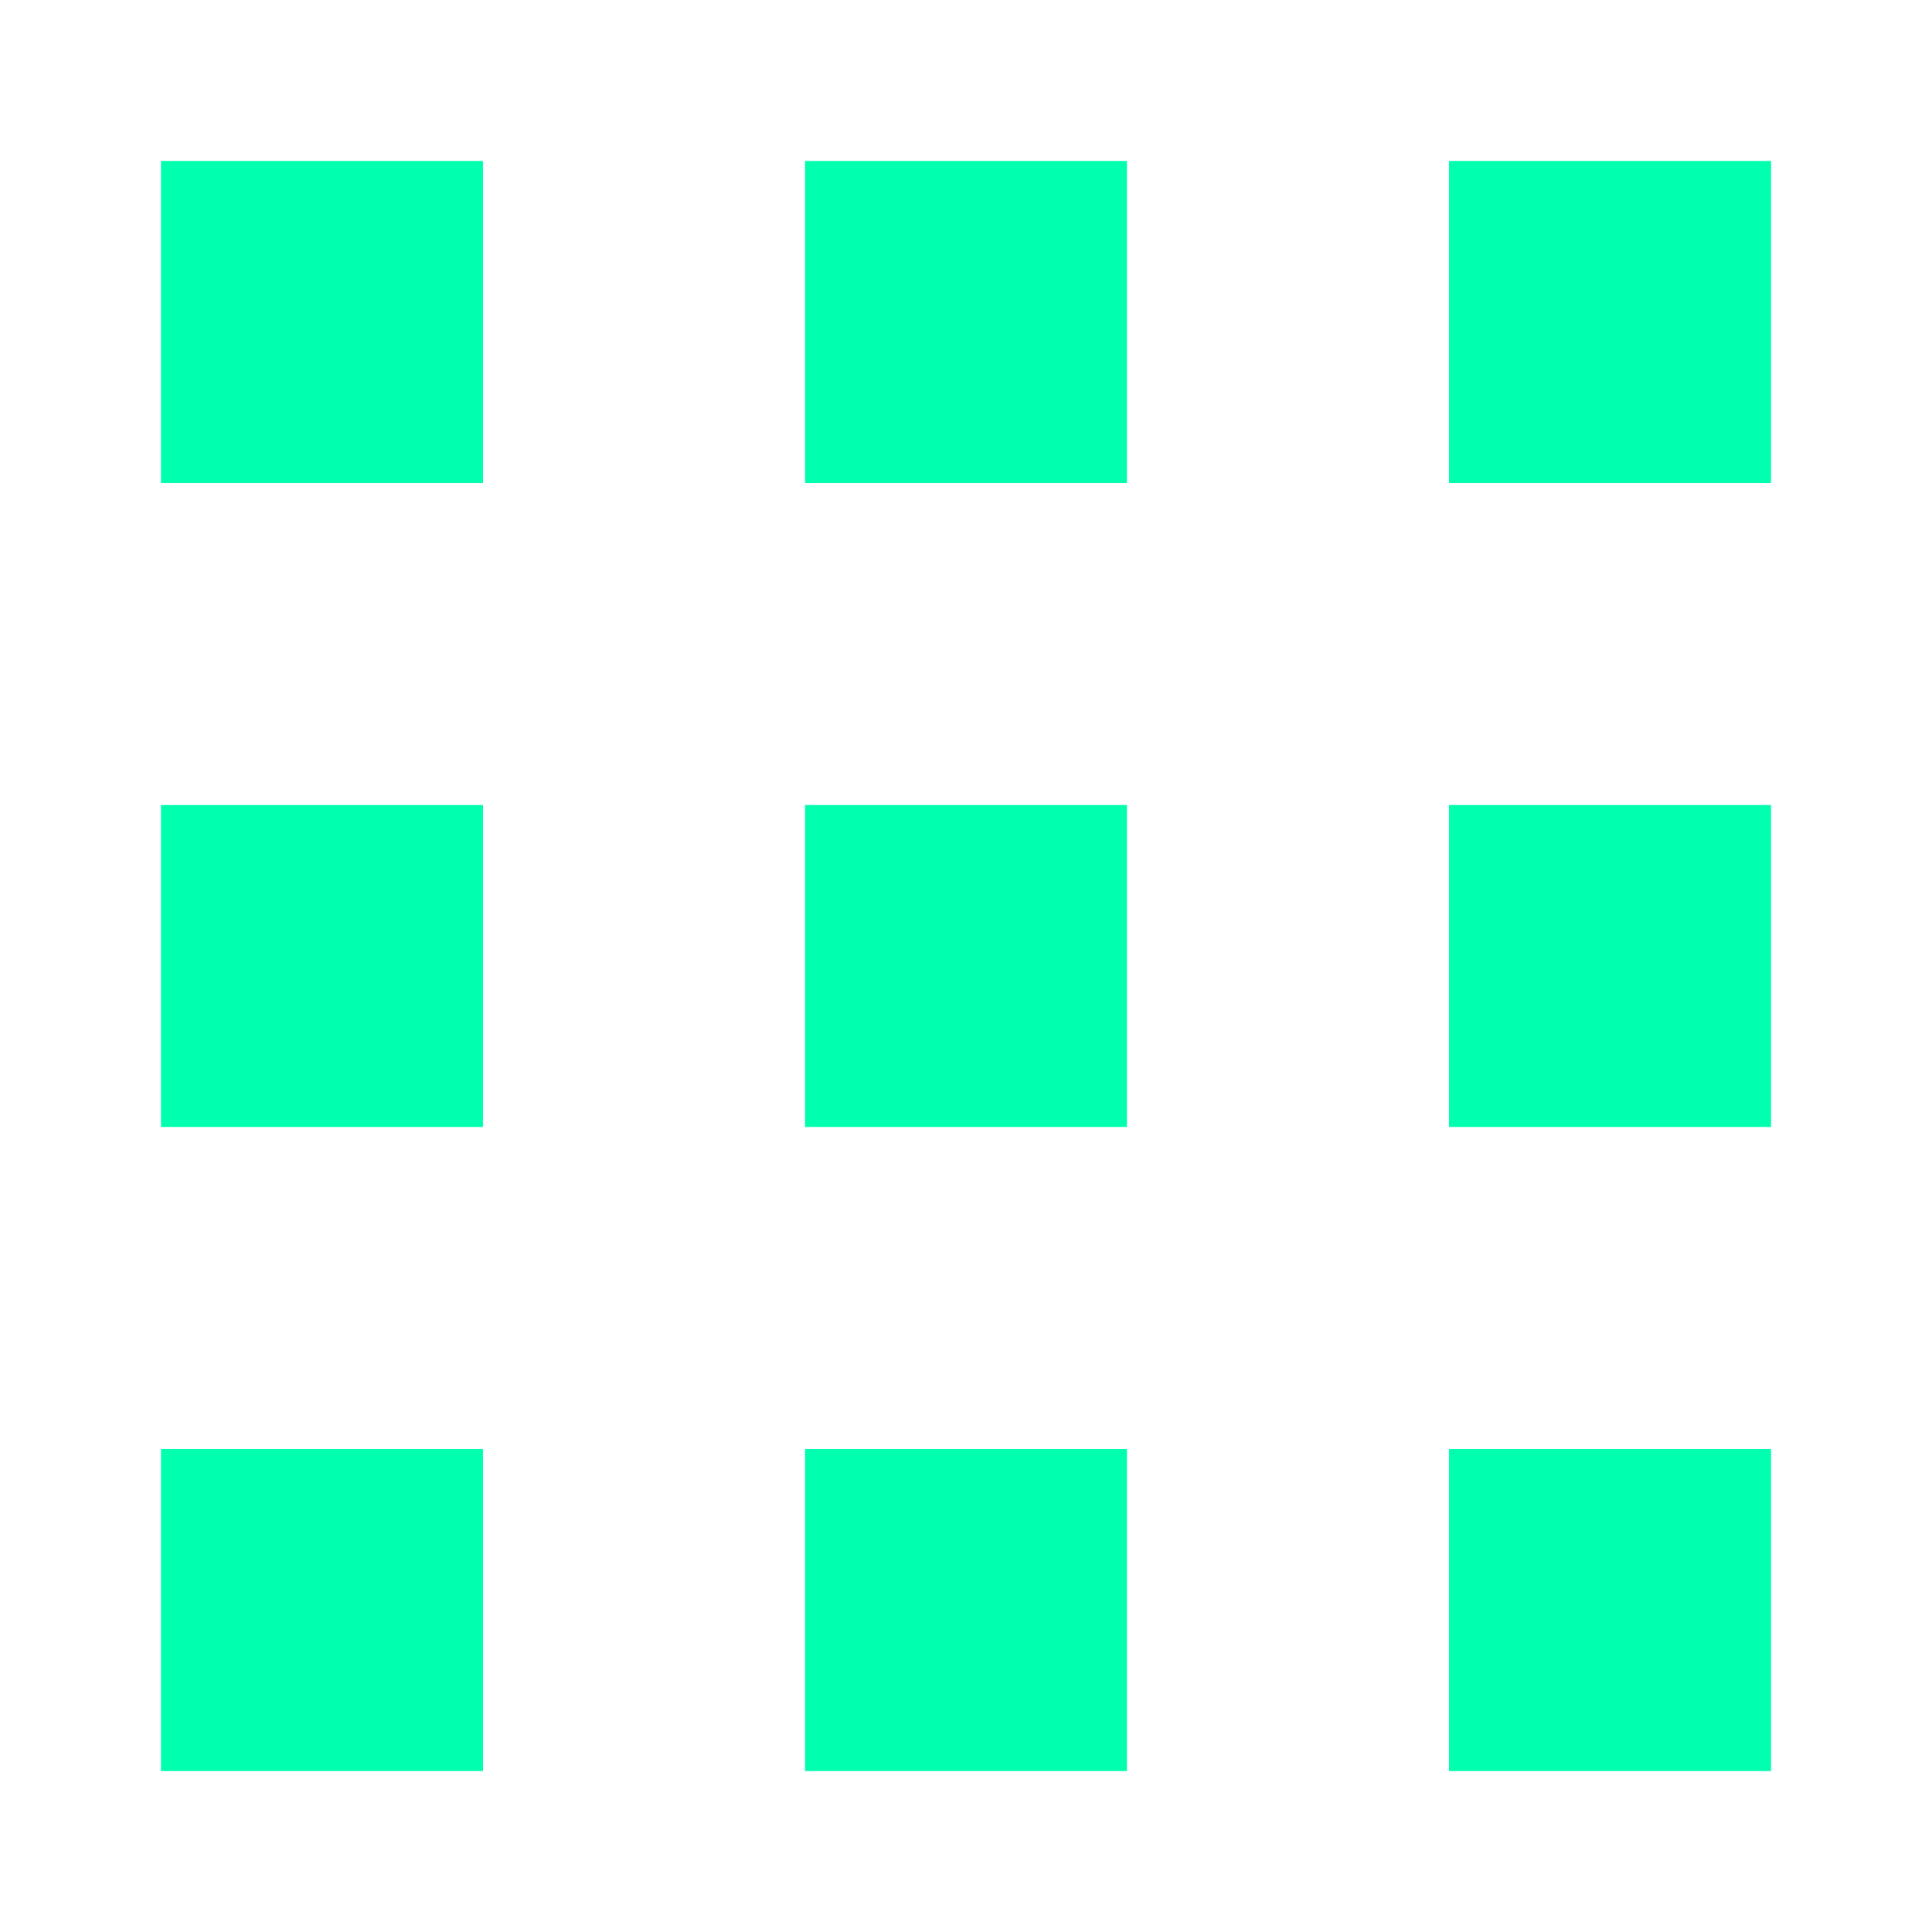
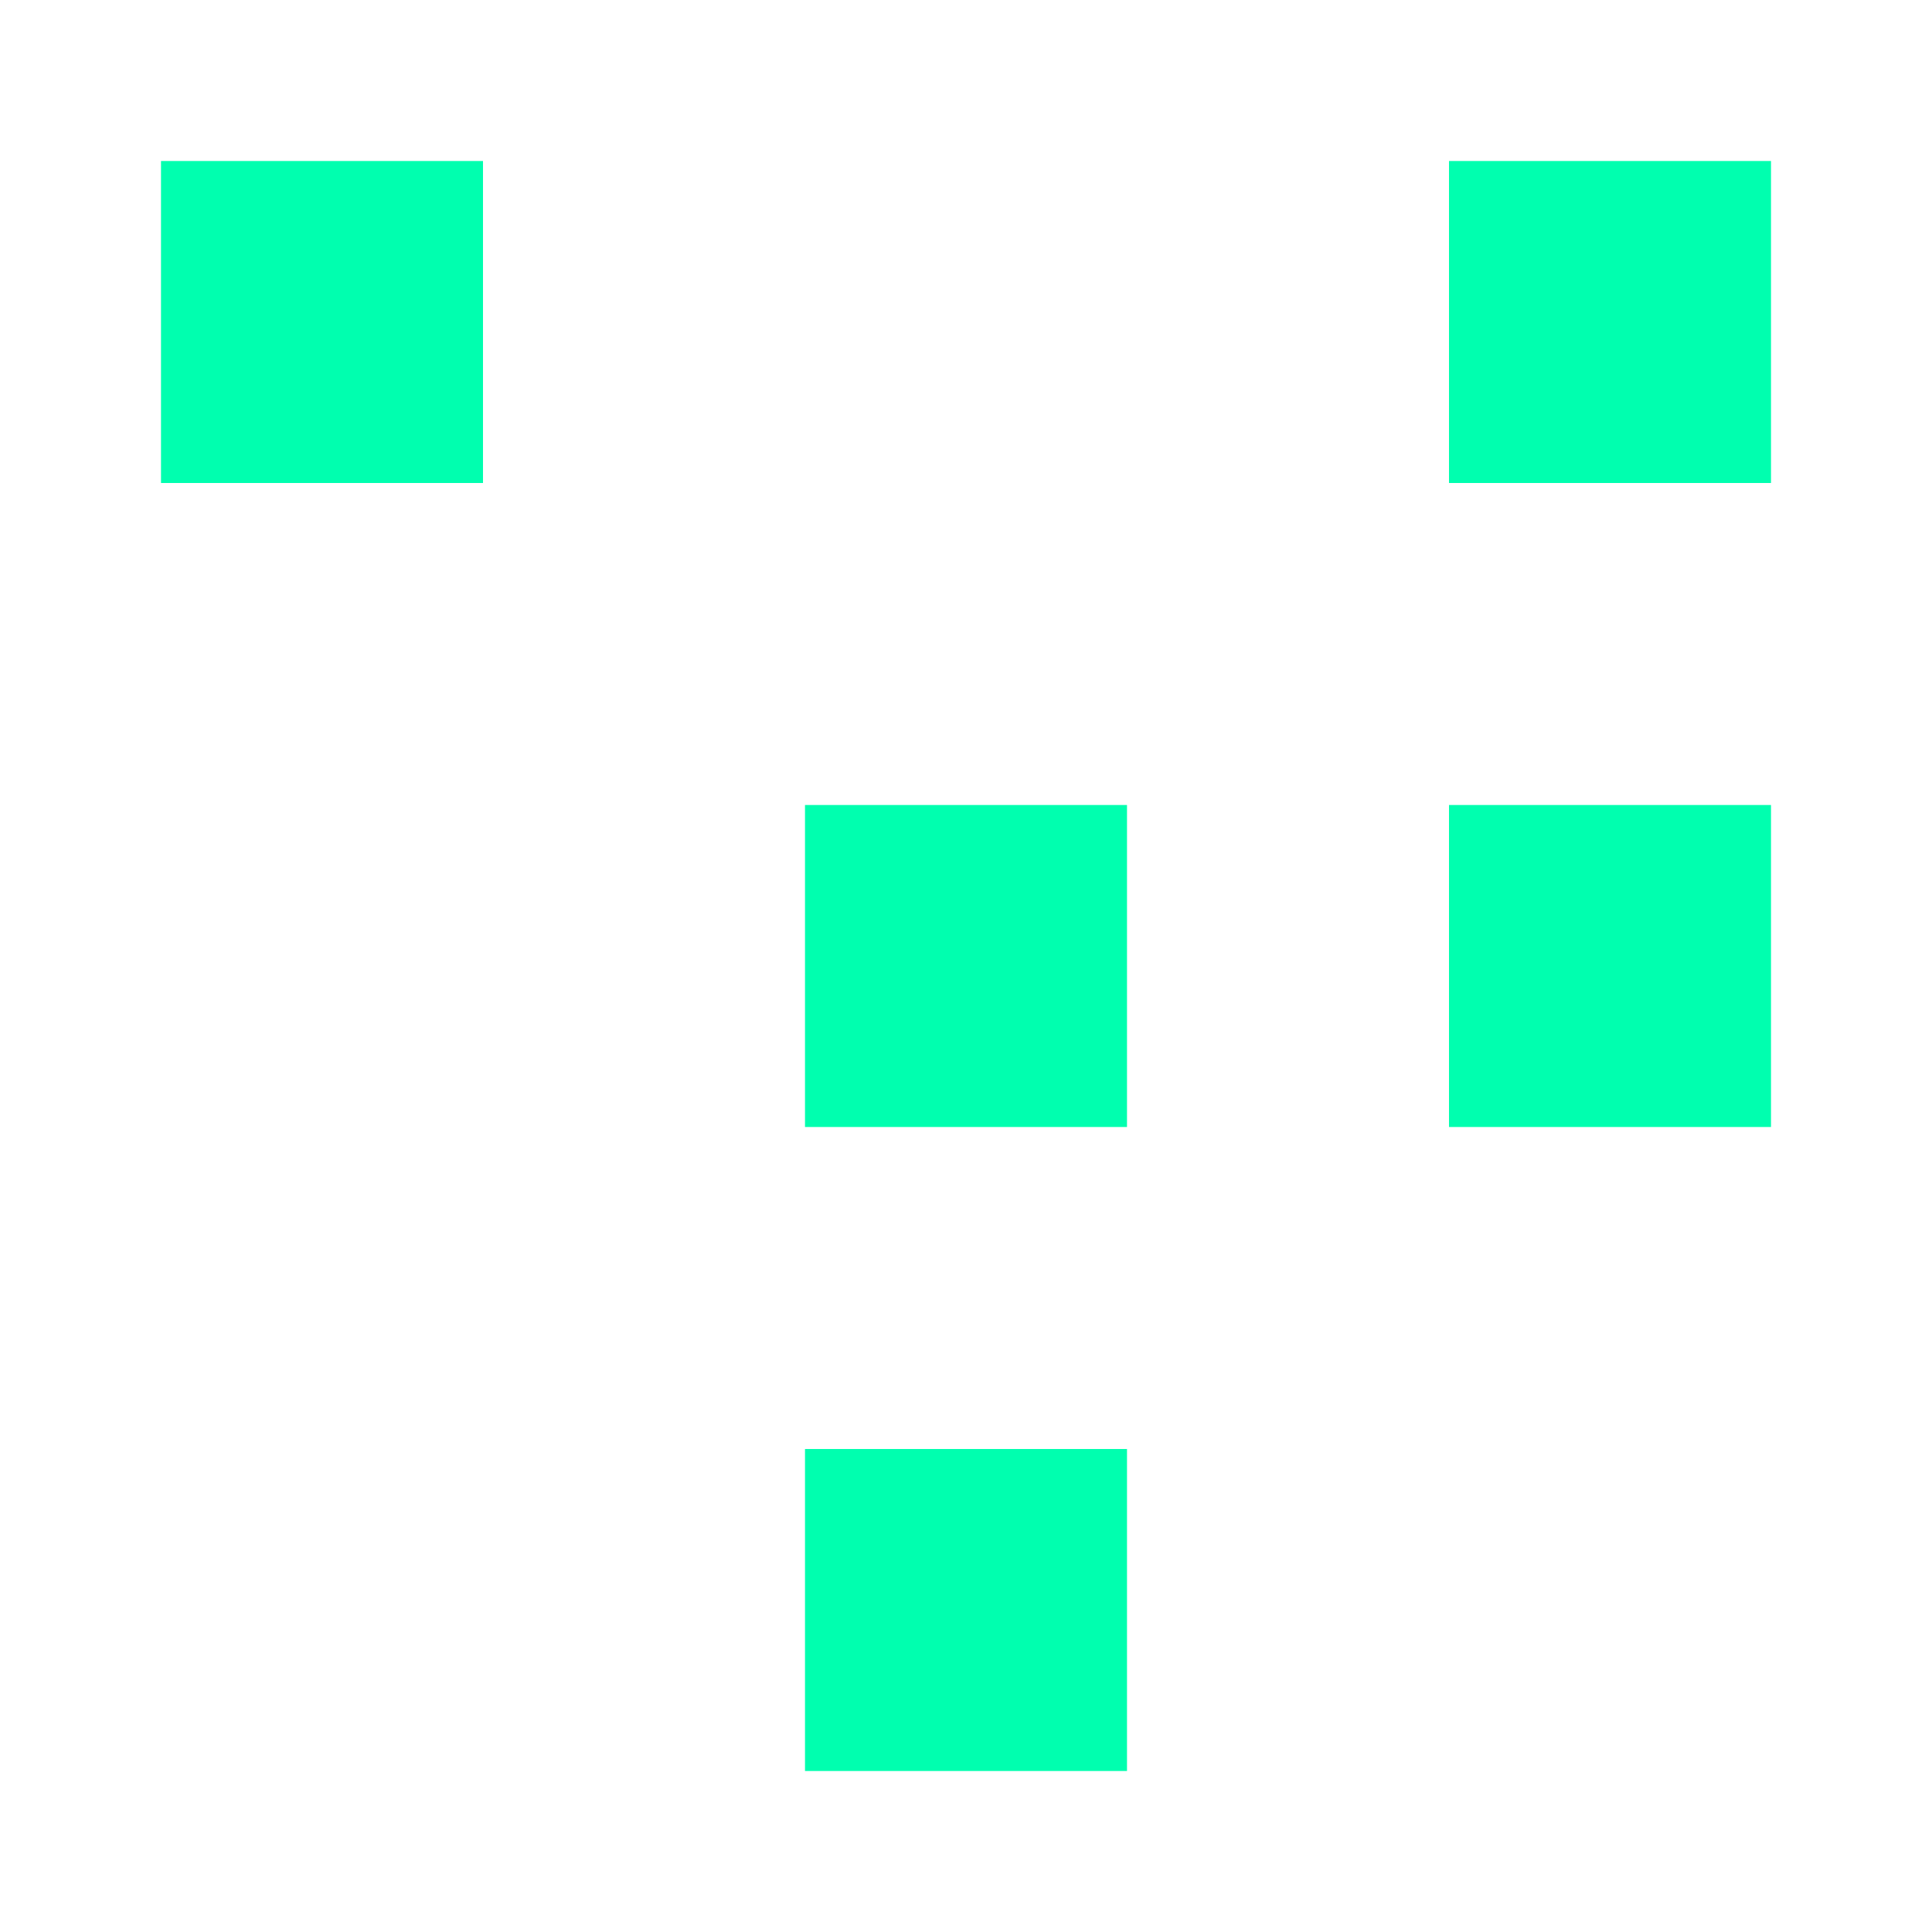
<svg xmlns="http://www.w3.org/2000/svg" width="120" height="120" viewBox="0 0 120 120" fill="none">
  <path d="M10 10H30V30H10V10Z" fill="#00FFAF" />
-   <path d="M10 50H30V70H10V50Z" fill="#00FFAF" />
-   <path d="M10 90H30V110H10V90Z" fill="#00FFAF" />
-   <path d="M50 10H70V30H50V10Z" fill="#00FFAF" />
  <path d="M50 50H70V70H50V50Z" fill="#00FFAF" />
  <path d="M50 90H70V110H50V90Z" fill="#00FFAF" />
  <path d="M90 10H110V30H90V10Z" fill="#00FFAF" />
  <path d="M90 50H110V70H90V50Z" fill="#00FFAF" />
-   <path d="M90 90H110V110H90V90Z" fill="#00FFAF" />
</svg>